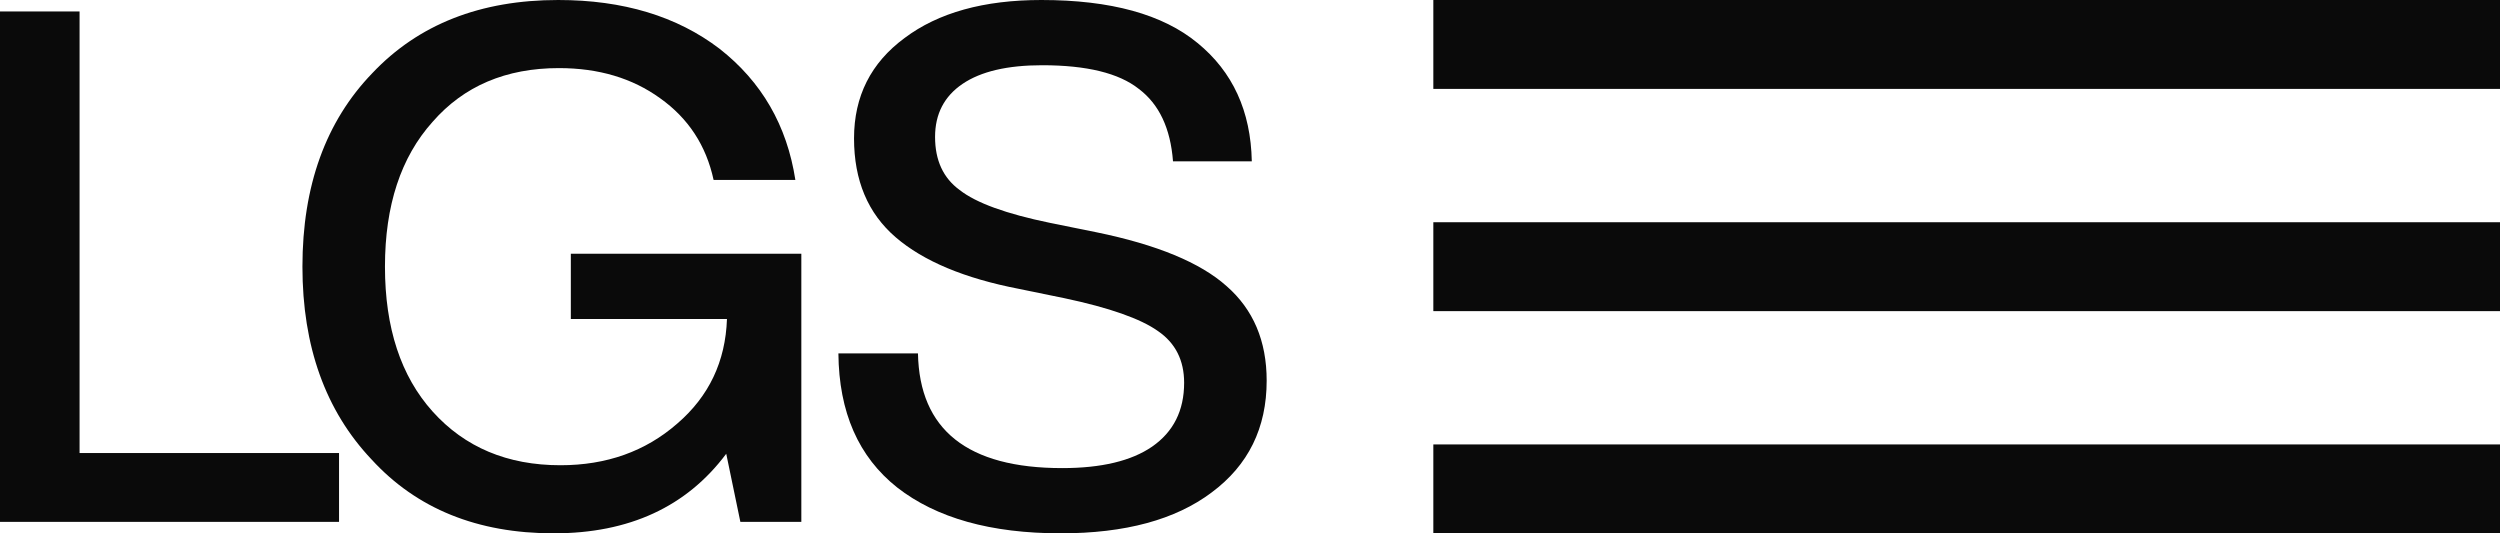
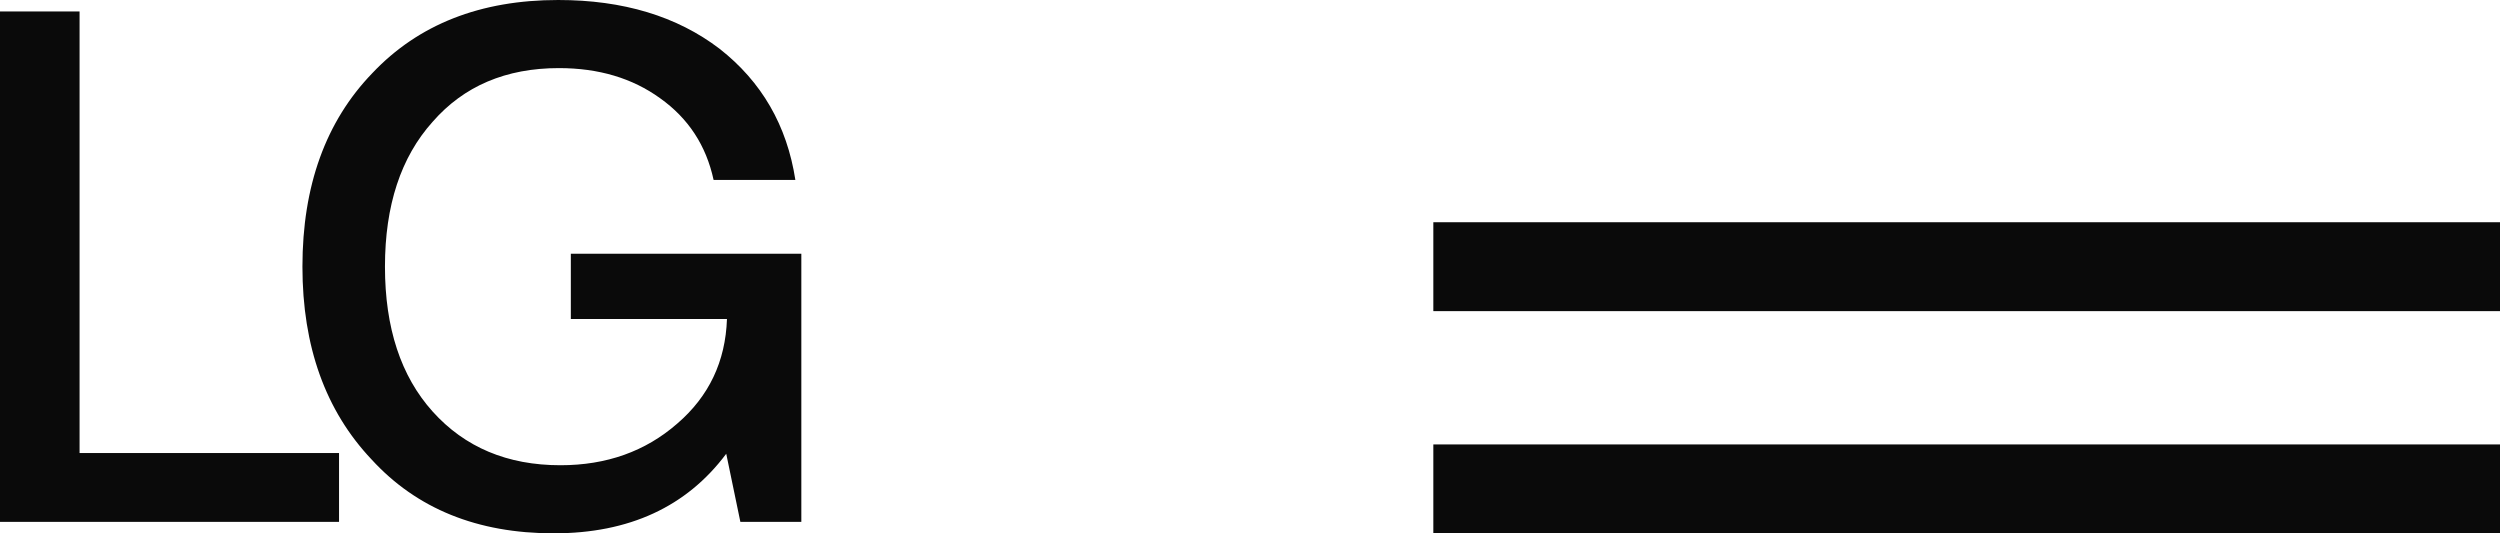
<svg xmlns="http://www.w3.org/2000/svg" width="75" height="16" viewBox="0 0 75 16" fill="none">
  <path d="M2.387 0.344V13.591H10.171V15.656H0V0.344H2.387Z" fill="#0A0A0A" />
  <path d="M17.125 9.57V7.613H24.04V15.656H22.211L21.787 13.613C20.598 15.204 18.873 16 16.612 16C14.322 16 12.501 15.262 11.148 13.785C9.765 12.323 9.073 10.394 9.073 8C9.073 5.577 9.772 3.642 11.17 2.194C12.553 0.731 14.412 0 16.746 0C18.694 0 20.308 0.487 21.586 1.462C22.85 2.452 23.609 3.763 23.861 5.398H21.408C21.185 4.366 20.65 3.548 19.802 2.946C18.969 2.344 17.958 2.043 16.769 2.043C15.178 2.043 13.914 2.581 12.977 3.656C12.025 4.717 11.549 6.165 11.549 8C11.549 9.835 12.025 11.283 12.977 12.344C13.943 13.419 15.222 13.957 16.813 13.957C18.196 13.957 19.363 13.541 20.315 12.71C21.267 11.893 21.765 10.846 21.809 9.57H17.125Z" fill="#0A0A0A" />
-   <path d="M31.822 16C29.725 16 28.089 15.541 26.915 14.624C25.755 13.706 25.167 12.366 25.152 10.602H27.539C27.584 12.896 29.026 14.043 31.866 14.043C33.041 14.043 33.941 13.828 34.565 13.398C35.205 12.953 35.524 12.315 35.524 11.484C35.524 10.81 35.264 10.294 34.743 9.935C34.223 9.563 33.286 9.233 31.933 8.946L30.573 8.667C28.937 8.351 27.703 7.835 26.87 7.118C26.037 6.401 25.621 5.412 25.621 4.151C25.621 2.889 26.127 1.885 27.138 1.14C28.149 0.38 29.517 0 31.242 0C33.324 0 34.885 0.43 35.926 1.29C36.981 2.151 37.524 3.333 37.554 4.839H35.19C35.115 3.849 34.773 3.125 34.164 2.667C33.569 2.194 32.602 1.957 31.264 1.957C30.223 1.957 29.428 2.143 28.877 2.516C28.327 2.889 28.052 3.419 28.052 4.108C28.052 4.81 28.297 5.34 28.788 5.699C29.279 6.086 30.186 6.416 31.509 6.688L32.892 6.968C34.706 7.34 36.008 7.878 36.795 8.581C37.599 9.283 38 10.229 38 11.419C38 12.839 37.45 13.957 36.349 14.774C35.264 15.591 33.755 16 31.822 16Z" fill="#0A0A0A" />
-   <rect x="43" width="32" height="2.667" fill="#0A0A0A" />
  <rect x="43" y="6.667" width="32" height="2.667" fill="#0A0A0A" />
  <rect x="43" y="13.333" width="32" height="2.667" fill="#0A0A0A" />
</svg>